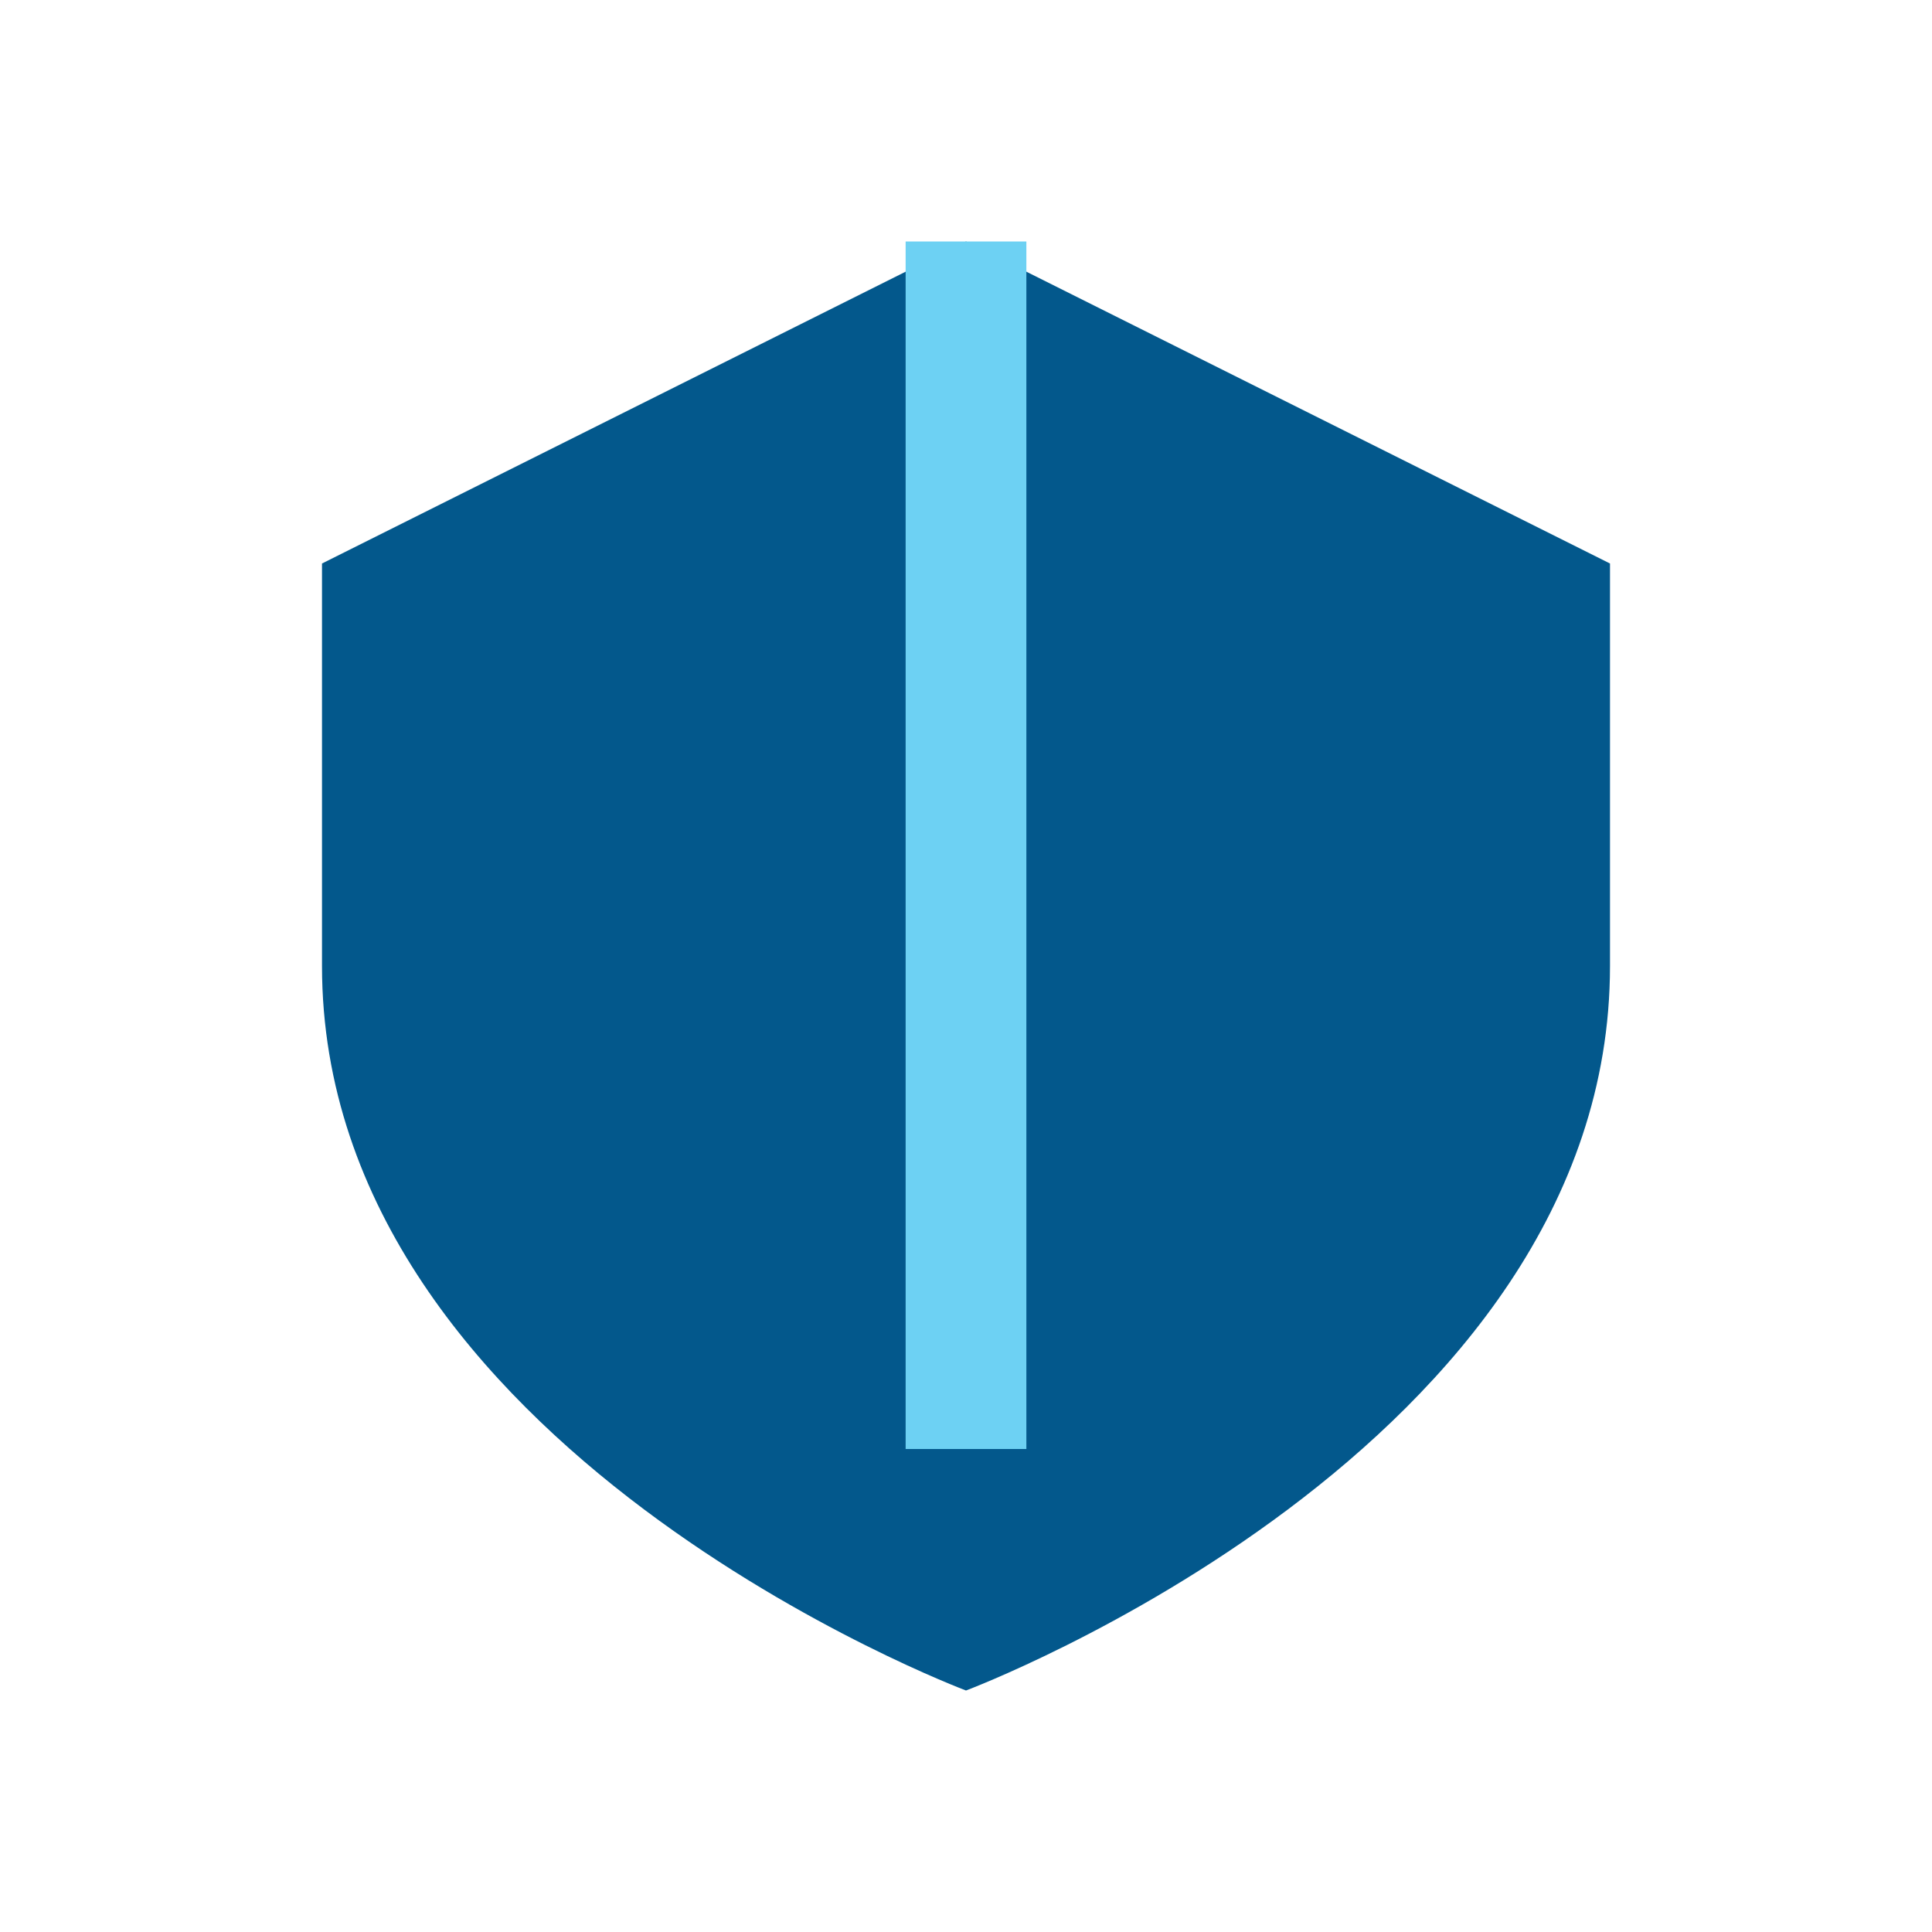
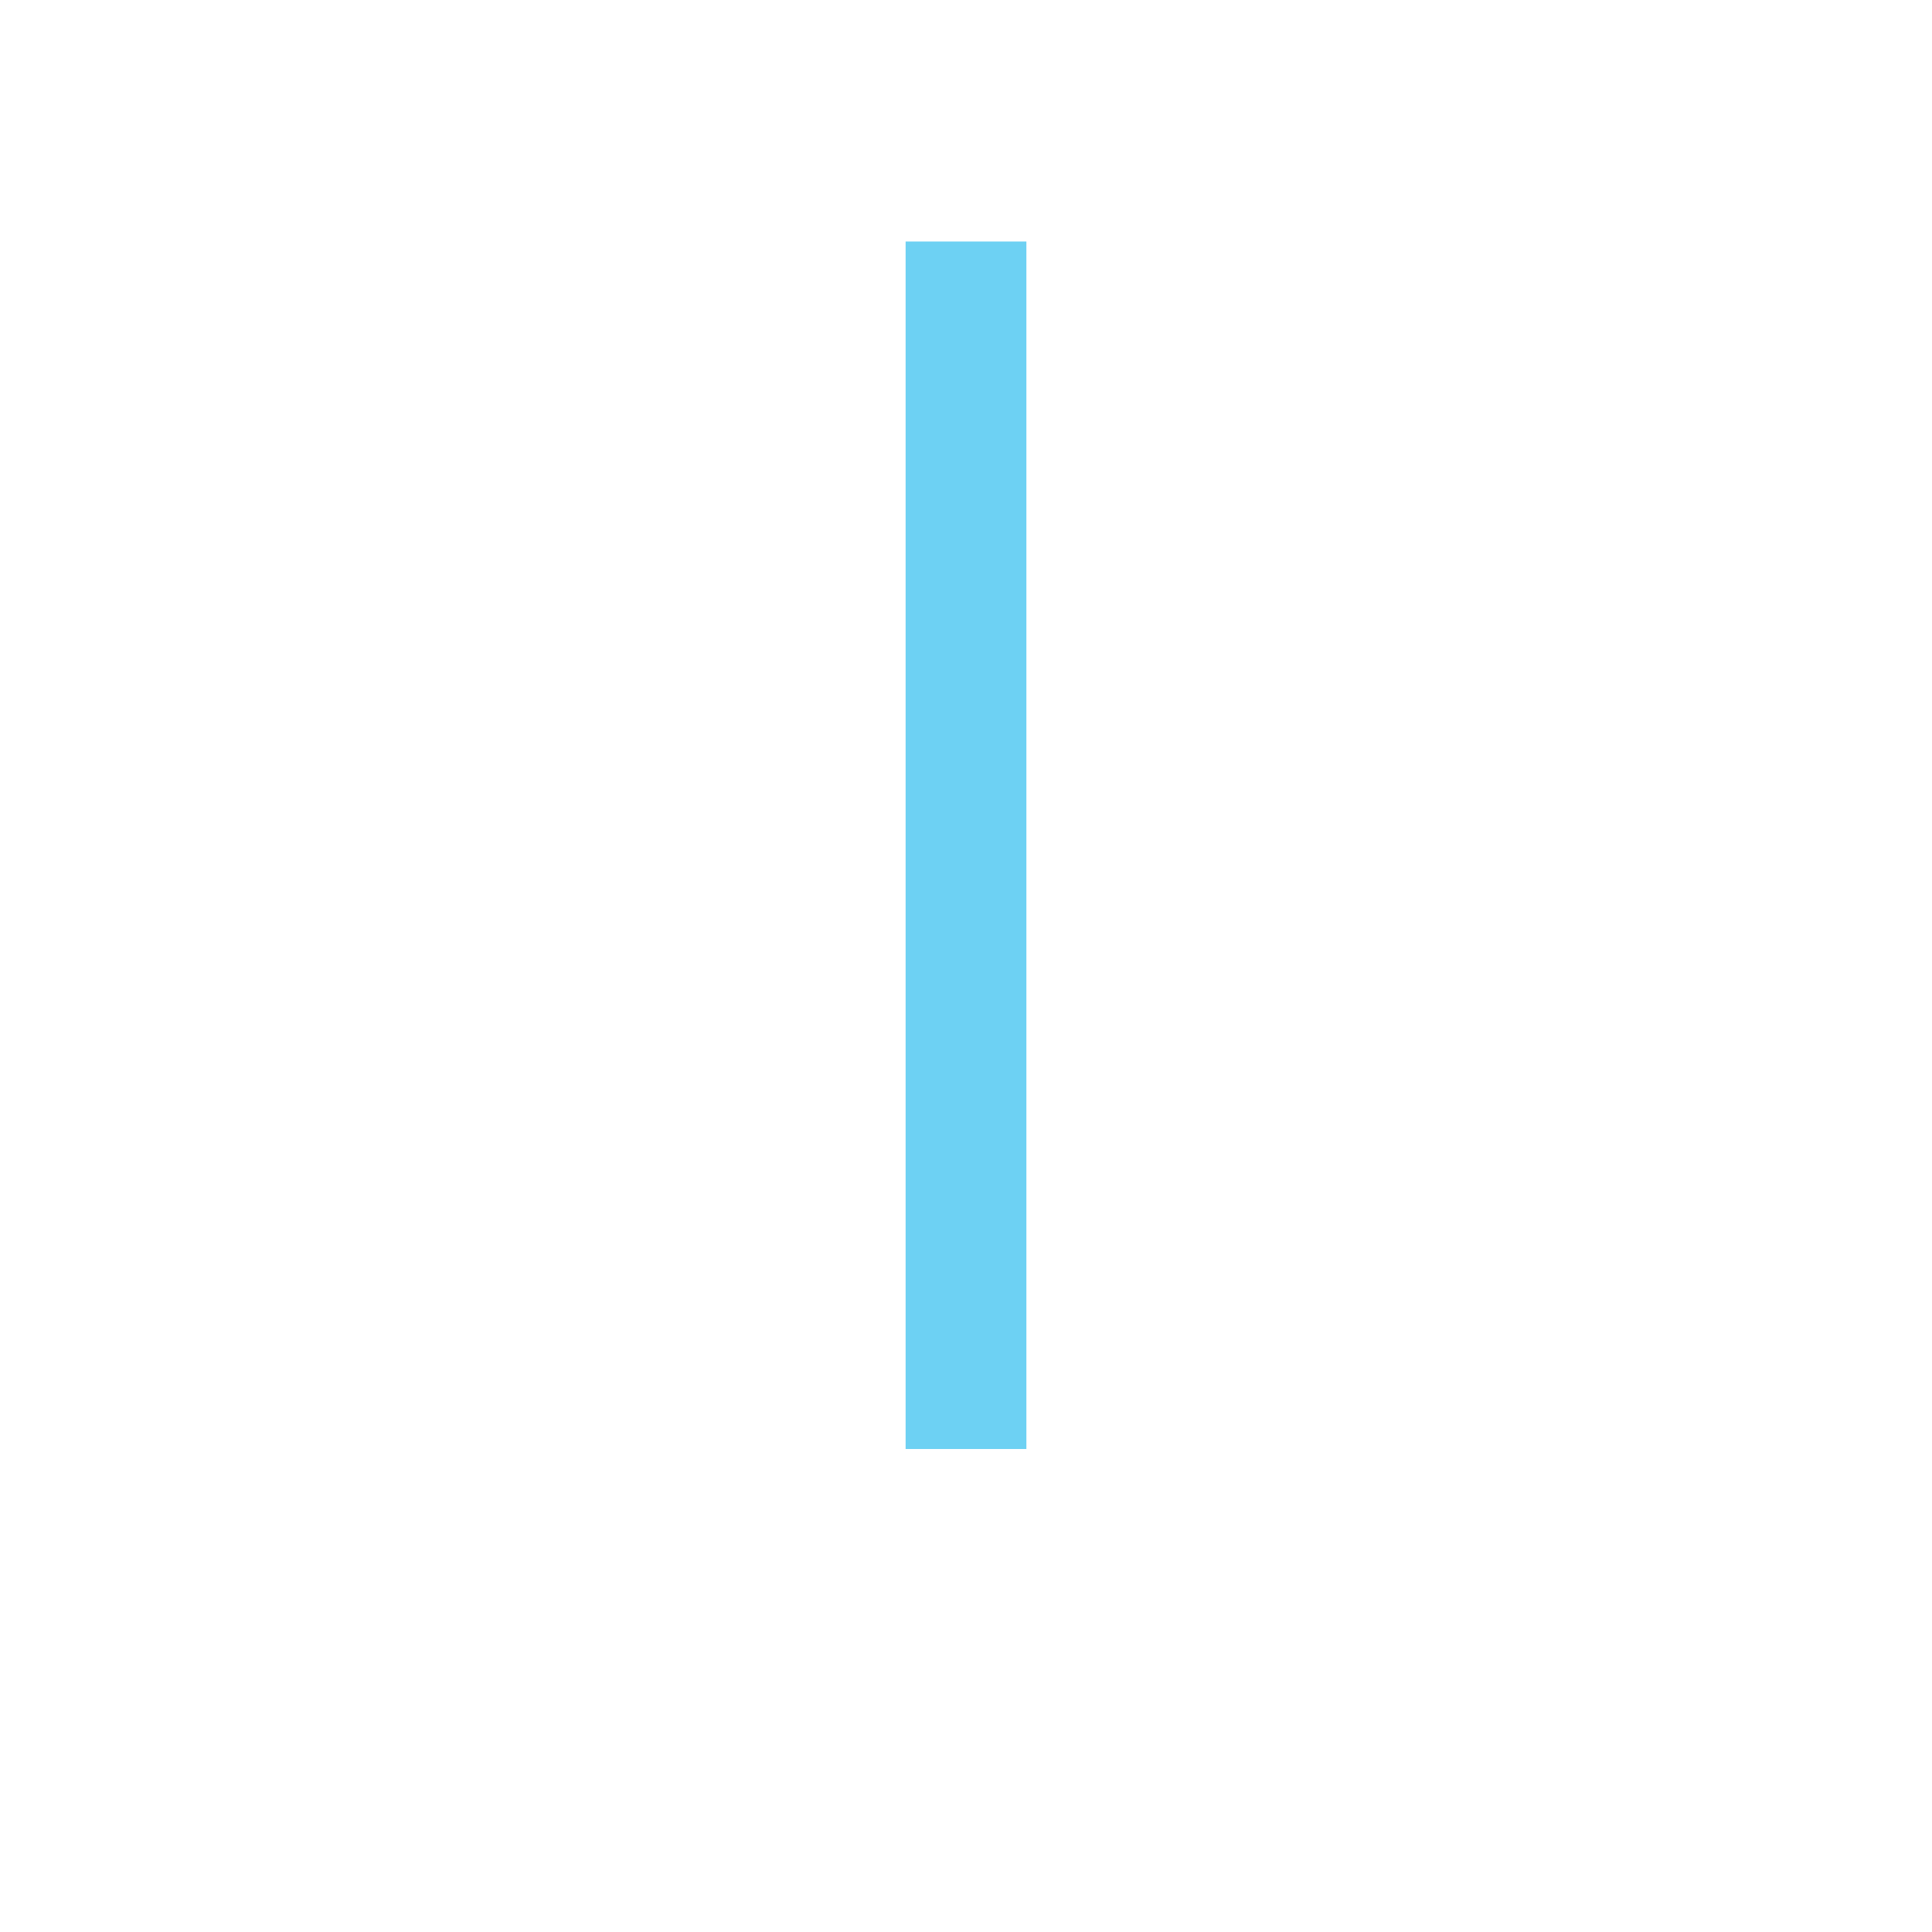
<svg xmlns="http://www.w3.org/2000/svg" width="24" height="24" viewBox="0 0 24 24">
-   <path d="M12 3l8 4v5c0 6-8 9-8 9s-8-3-8-9V7l8-4z" fill="#03588C" />
  <path d="M12 3v15" stroke="#6DD1F3" stroke-width="1.5" fill="none" />
</svg>